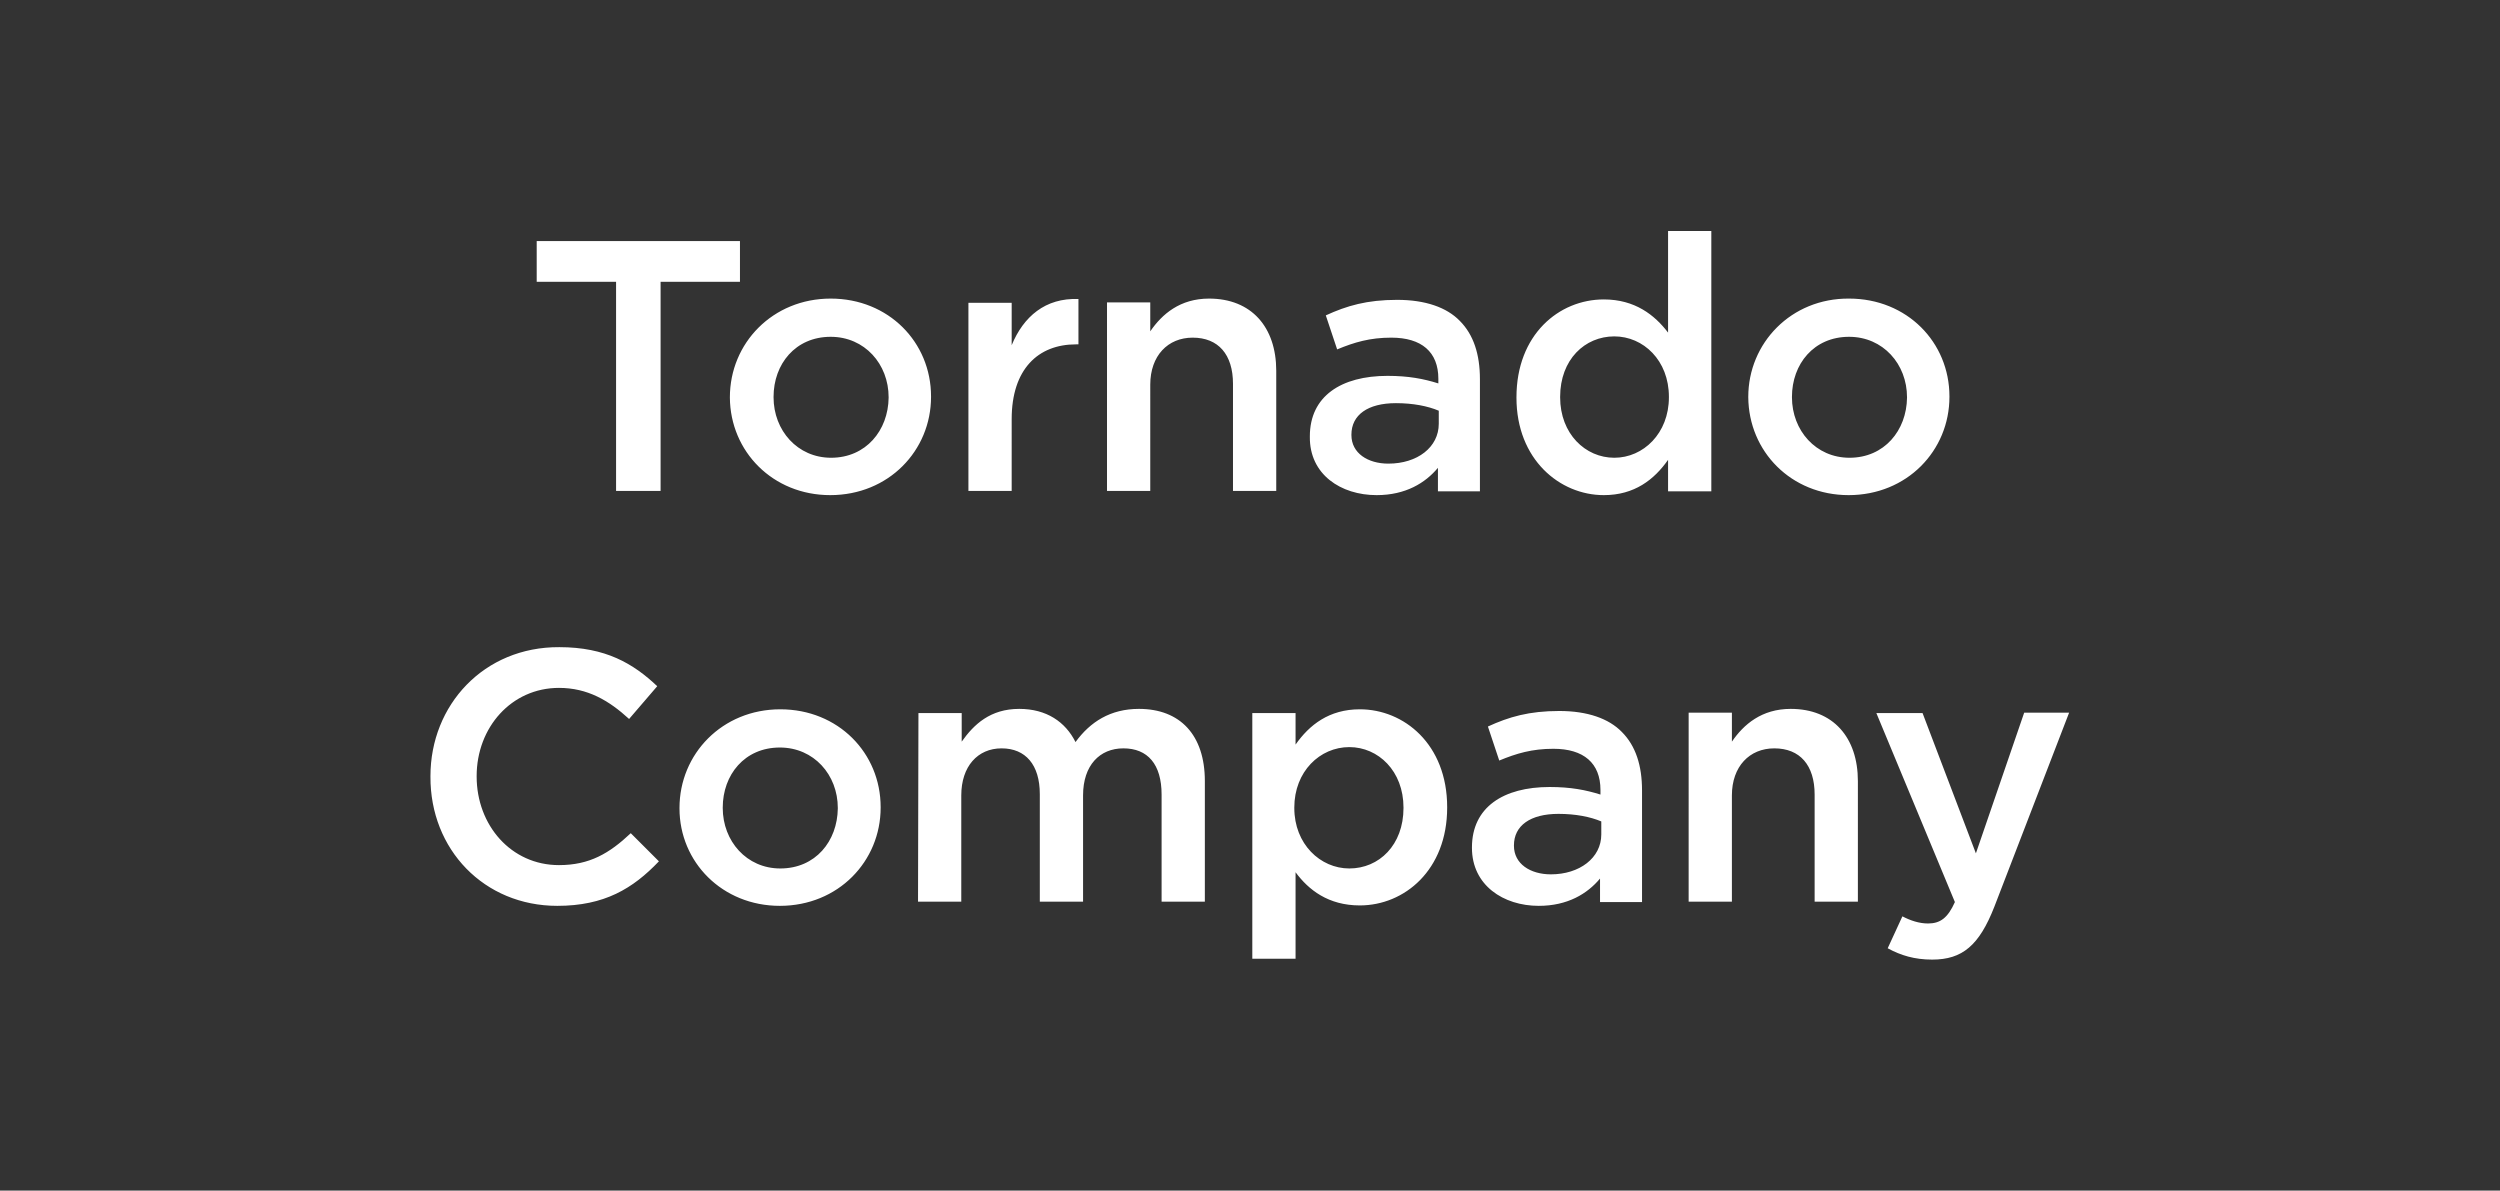
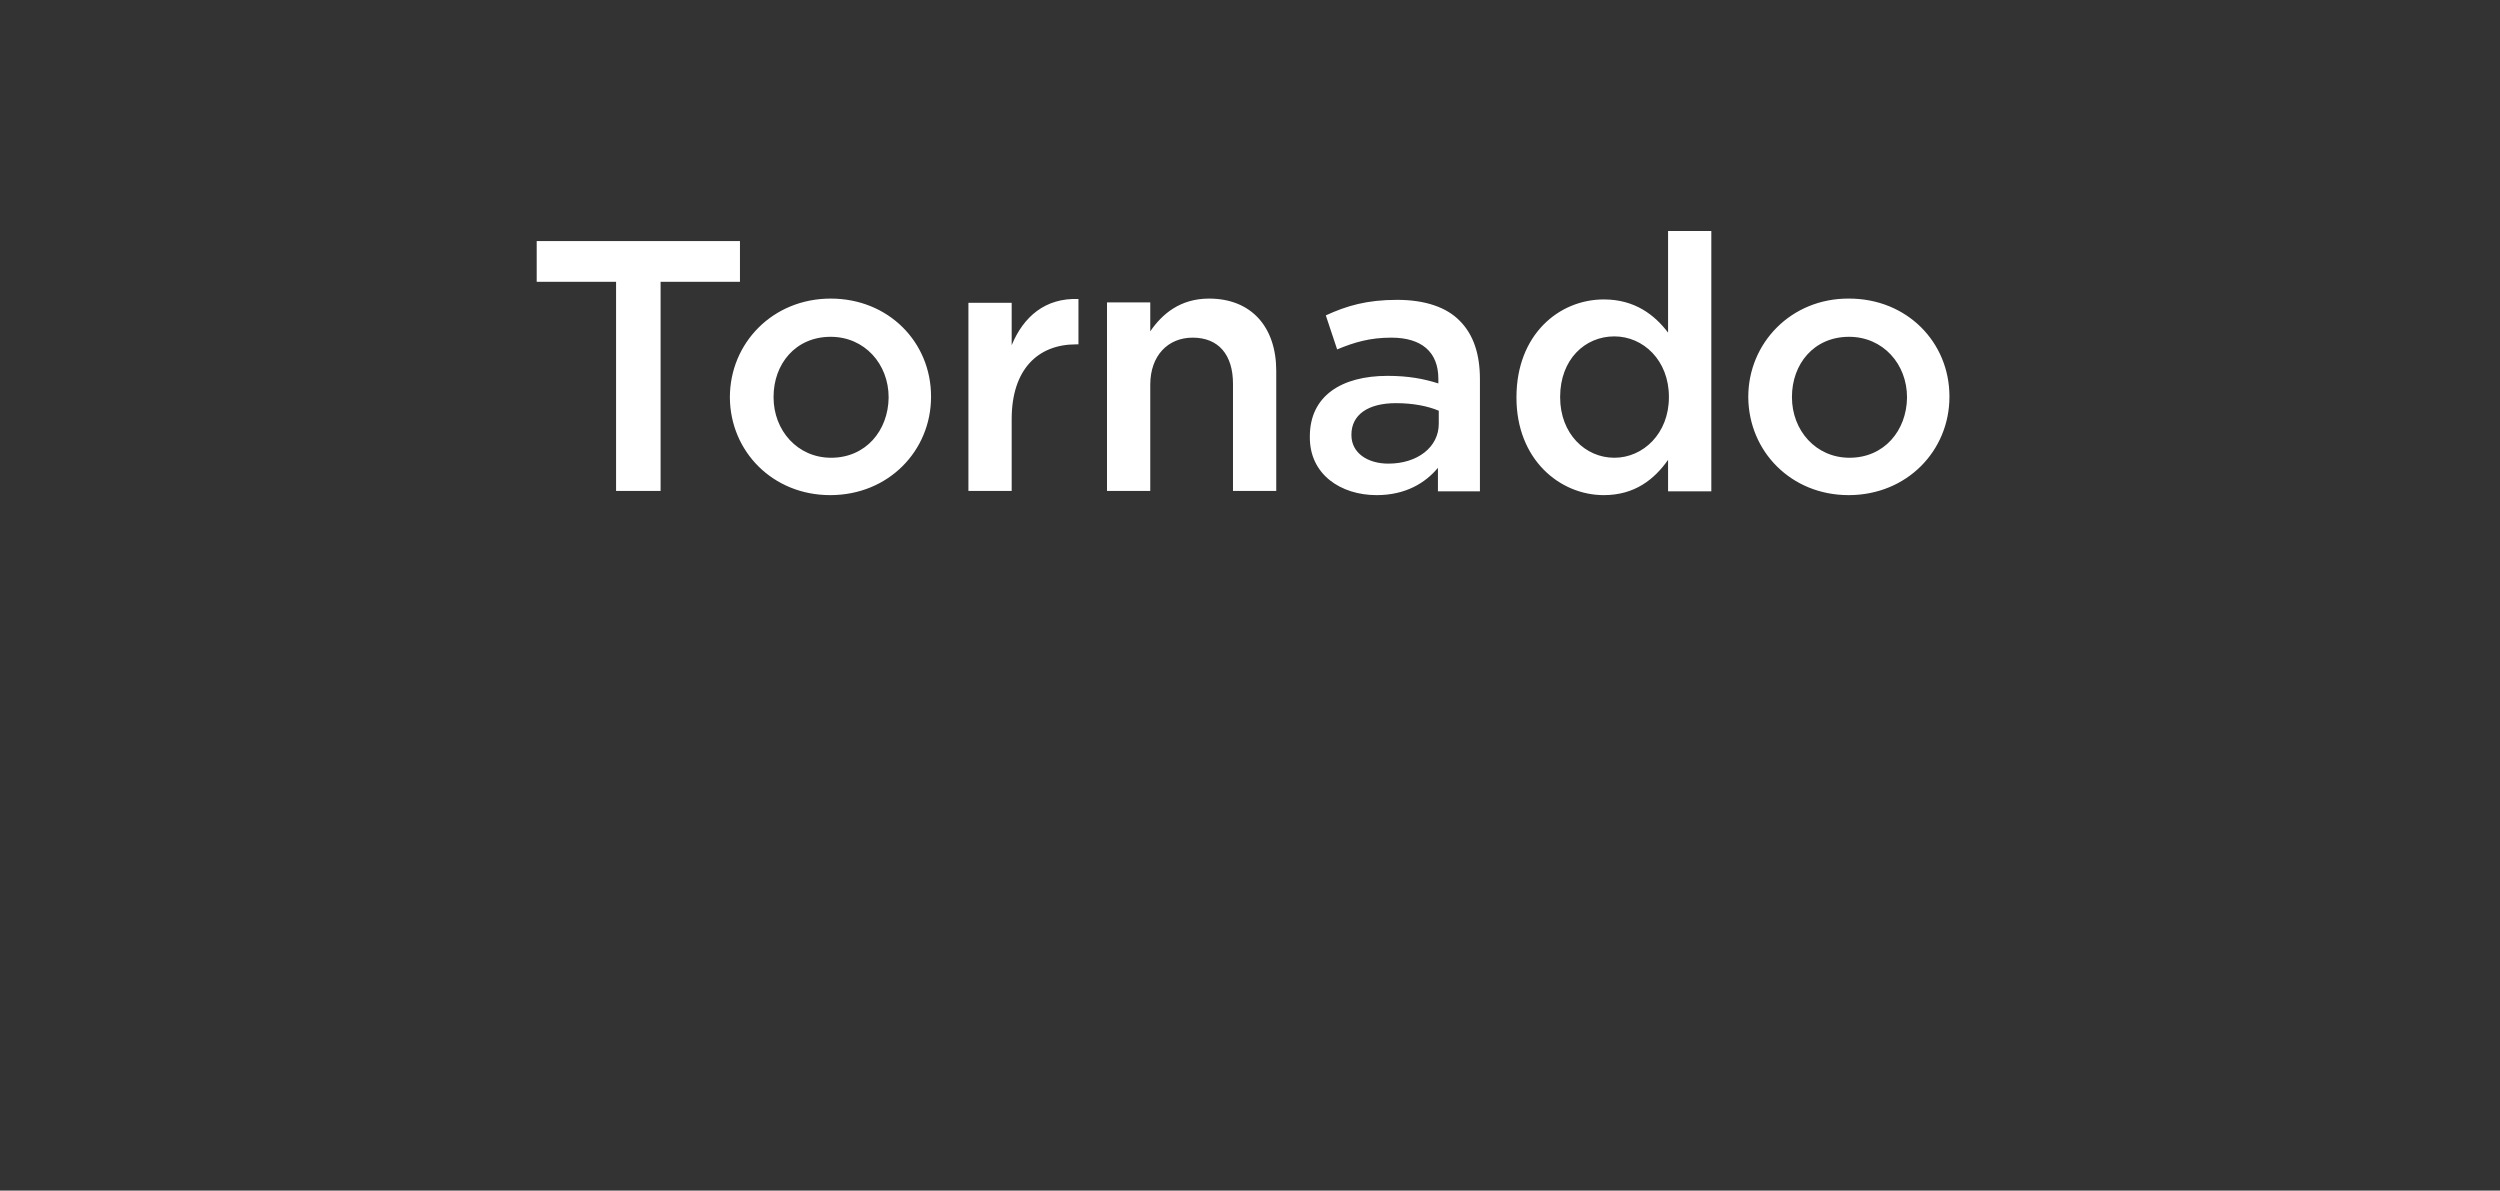
<svg xmlns="http://www.w3.org/2000/svg" version="1.1" id="Layer_1" x="0px" y="0px" viewBox="0 0 595.3 283.5" style="enable-background:new 0 0 595.3 283.5;" xml:space="preserve">
  <rect x="0" y="0" width="595.3" height="283.5" fill="#333333" stroke="none" />
  <style type="text/css">
	.st0{fill:#FFFFFF;}
</style>
-   <path class="st0" d="M470.5,203.2l-12.7-33.4h-11l18.7,45c-1.7,3.8-3.5,5.1-6.4,5.1c-2.1,0-4.2-0.7-6.1-1.7l-3.5,7.6  c3.1,1.7,6.4,2.7,10.6,2.7c7.2,0,11.2-3.4,14.8-12.6l17.8-46.2h-10.7L470.5,203.2z M402.1,214.7h10.3v-25.3  c0-6.9,4.2-11.2,10.1-11.2c6.1,0,9.6,4,9.6,11v25.5h10.3V186c0-10.4-5.9-17.2-16-17.2c-6.9,0-11.2,3.7-14,7.8v-6.9h-10.3V214.7z   M369.3,208.2c-4.9,0-8.8-2.5-8.8-6.8v-0.1c0-4.7,3.9-7.5,10.6-7.5c4.1,0,7.6,0.7,10.2,1.8v3.1C381.3,204.3,376.1,208.2,369.3,208.2   M366.4,215.7c6.9,0,11.6-2.9,14.6-6.5v5.6h10v-26.6c0-5.9-1.5-10.6-4.8-13.9c-3.1-3.2-8.2-5-14.9-5c-7.2,0-12,1.4-17,3.7l2.7,8.1  c4.1-1.7,7.8-2.8,12.9-2.8c7.2,0,11.2,3.4,11.2,9.8v1.1c-3.5-1.1-7.1-1.8-12.1-1.8c-11,0-18.5,4.8-18.5,14.4v0.1  C350.5,210.8,358,215.7,366.4,215.7 M321.3,206.8c-6.9,0-13.1-5.8-13.1-14.4v-0.1c0-8.6,6.1-14.4,13.1-14.4  c6.9,0,12.9,5.7,12.9,14.4v0.1C334.2,201.2,328.4,206.8,321.3,206.8 M298.2,228.3h10.3v-20.6c3.1,4.2,7.8,7.9,15.3,7.9  c10.6,0,20.8-8.4,20.8-23.3v-0.1c0-15-10.3-23.3-20.8-23.3c-7.3,0-12,3.7-15.3,8.4v-7.5h-10.3V228.3z M218.6,214.7h10.3v-25.3  c0-6.9,3.9-11.2,9.6-11.2c5.7,0,9.1,3.9,9.1,10.9v25.6h10.3v-25.3c0-7.2,4-11.2,9.6-11.2c5.8,0,9.1,3.8,9.1,11v25.5h10.3V186  c0-11-5.9-17.2-15.7-17.2c-6.8,0-11.6,3.1-15.1,7.9c-2.4-4.8-6.9-7.9-13.4-7.9c-6.9,0-10.8,3.7-13.7,7.8v-6.8h-10.3L218.6,214.7  L218.6,214.7z M185.8,206.8c-8,0-13.7-6.5-13.7-14.4v-0.1c0-7.8,5.2-14.3,13.6-14.3c8.1,0,13.8,6.5,13.8,14.4v0.1  C199.4,200.3,194.2,206.8,185.8,206.8 M185.7,215.7c13.9,0,24-10.6,24-23.4v-0.1c0-12.9-10.1-23.3-23.9-23.3  c-13.8,0-24,10.6-24,23.5v0.1C161.8,205.3,172,215.7,185.7,215.7 M132.7,215.7c11.2,0,18-4.1,24.2-10.6l-6.7-6.7  c-5.1,4.8-9.8,7.6-17.1,7.6c-11.4,0-19.6-9.5-19.6-21.1v-0.1c0-11.6,8.3-21,19.6-21c6.8,0,11.9,3,16.7,7.4l6.7-7.8  c-5.7-5.4-12.3-9.3-23.3-9.3c-18-0.1-30.7,13.8-30.7,30.7v0.1C102.4,202.3,115.3,215.7,132.7,215.7" />
  <path class="st0" d="M440.4,109c-8,0-13.7-6.5-13.7-14.4v-0.1c0-7.8,5.2-14.3,13.6-14.3c8.1,0,13.8,6.5,13.8,14.4v0.1  C454,102.5,448.7,109,440.4,109 M440.2,117.9c13.9,0,24-10.6,24-23.4v-0.1c0-12.9-10.1-23.3-23.9-23.3c-13.8-0.1-24,10.6-24,23.4  v0.1C416.4,107.5,426.5,117.9,440.2,117.9 M384.4,109c-6.9,0-12.9-5.7-12.9-14.4v-0.1c0-8.9,5.9-14.4,12.9-14.4  c6.9,0,13,5.7,13,14.4v0.1C397.4,103.2,391.3,109,384.4,109 M381.9,117.9c7.3,0,12-3.7,15.3-8.4v7.5h10.3v-62h-10.3v24.2  c-3.2-4.2-7.9-7.9-15.3-7.9c-10.7,0-20.8,8.4-20.8,23.3v0.1C361.1,109.4,371.4,117.9,381.9,117.9 M330.6,110.4  c-4.9,0-8.8-2.5-8.8-6.8v-0.1c0-4.7,3.9-7.5,10.6-7.5c4.1,0,7.6,0.7,10.2,1.8v3.1C342.6,106.5,337.5,110.4,330.6,110.4 M327.8,117.9  c6.9,0,11.6-2.9,14.6-6.5v5.6h10V90.3c0-5.9-1.5-10.6-4.8-13.9c-3.1-3.2-8.2-5-14.9-5c-7.2,0-12,1.4-17,3.7l2.7,8.1  c4.1-1.7,7.8-2.8,12.9-2.8c7.2,0,11.2,3.4,11.2,9.8v1.1c-3.5-1.1-7.1-1.8-12.1-1.8c-11,0-18.5,4.8-18.5,14.4v0.1  C311.8,113,319.3,117.9,327.8,117.9 M263.6,116.9h10.3V91.6c0-6.9,4.2-11.2,10.1-11.2c6.1,0,9.6,4,9.6,11v25.5h10.3V88.3  c0-10.4-5.9-17.2-16-17.2c-6.9,0-11.2,3.7-14,7.8v-6.9h-10.3V116.9z M230.6,116.9h10.3V99.8c0-11.9,6.3-17.8,15.3-17.8h0.6V71.2  c-7.9-0.3-13.1,4.2-15.9,11V72.1h-10.3V116.9z M197.9,109c-8,0-13.7-6.5-13.7-14.4v-0.1c0-7.8,5.2-14.3,13.6-14.3  c8.1,0,13.8,6.5,13.8,14.4v0.1C211.5,102.5,206.2,109,197.9,109 M197.7,117.9c13.9,0,24-10.6,24-23.4v-0.1  c0-12.9-10.1-23.3-23.9-23.3s-24,10.6-24,23.5v0.1C173.9,107.5,184,117.9,197.7,117.9 M146.7,116.9h10.6V67.1h18.9v-9.7h-48.4v9.7  h18.9V116.9z" />
</svg>